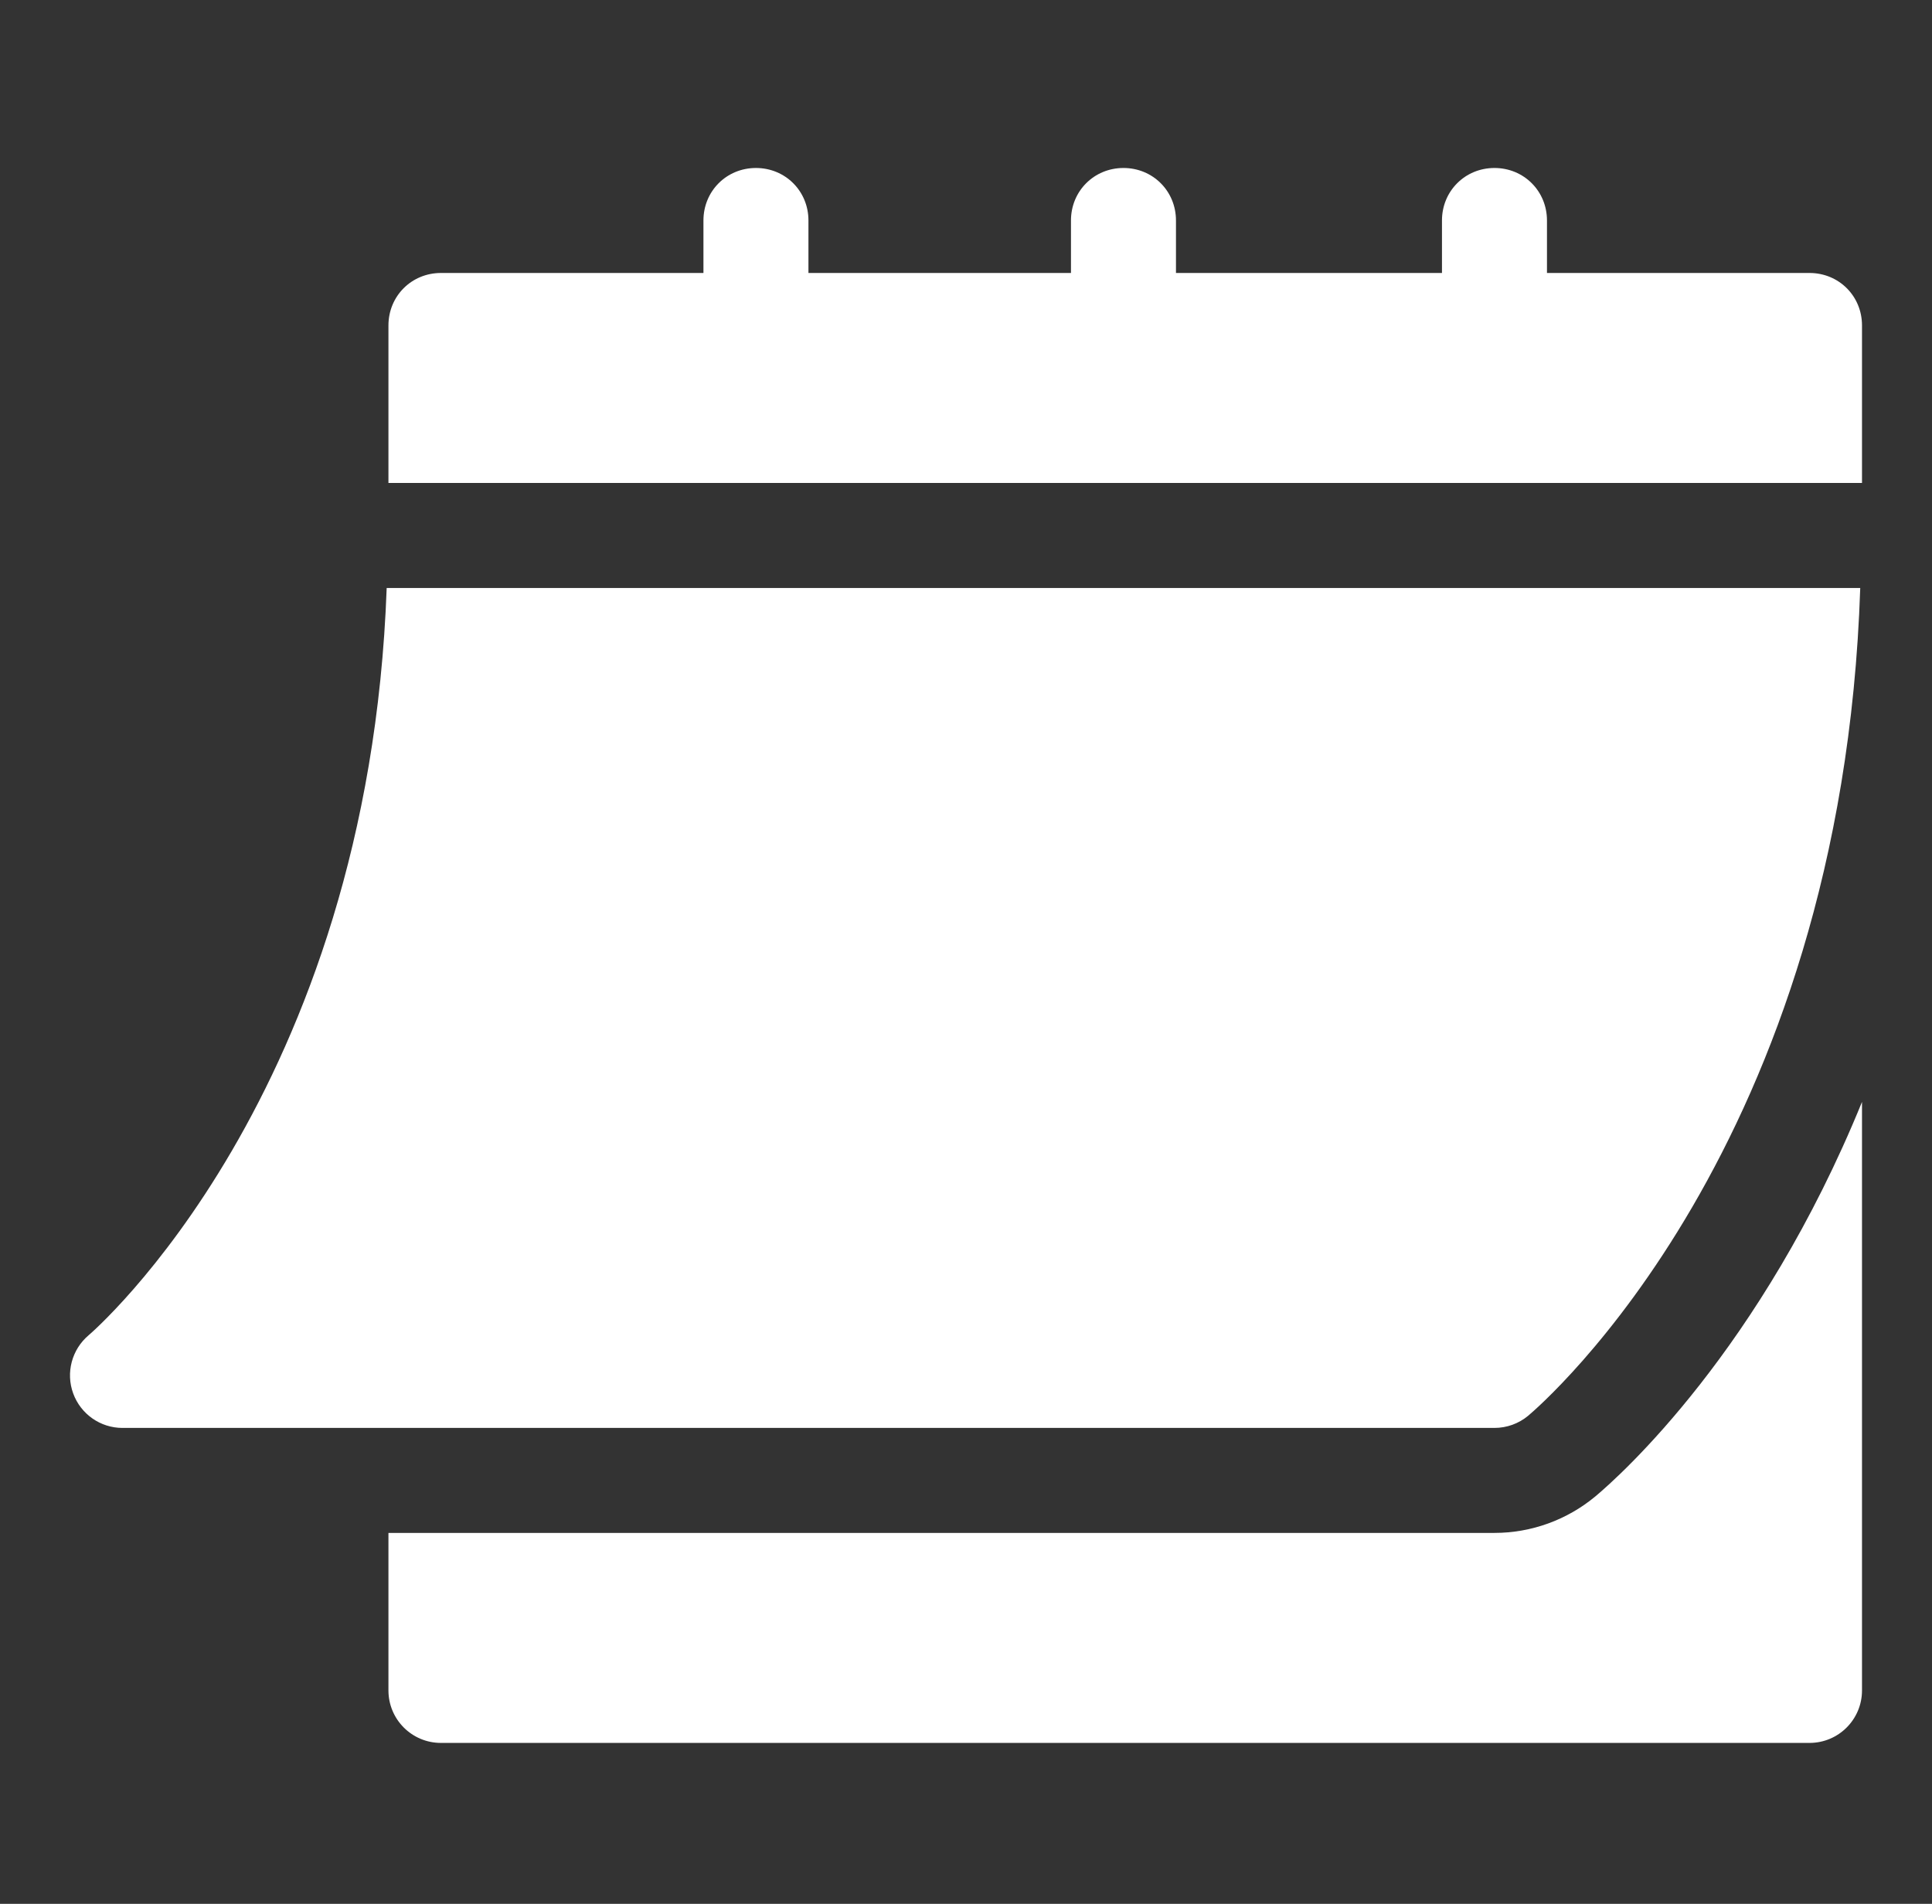
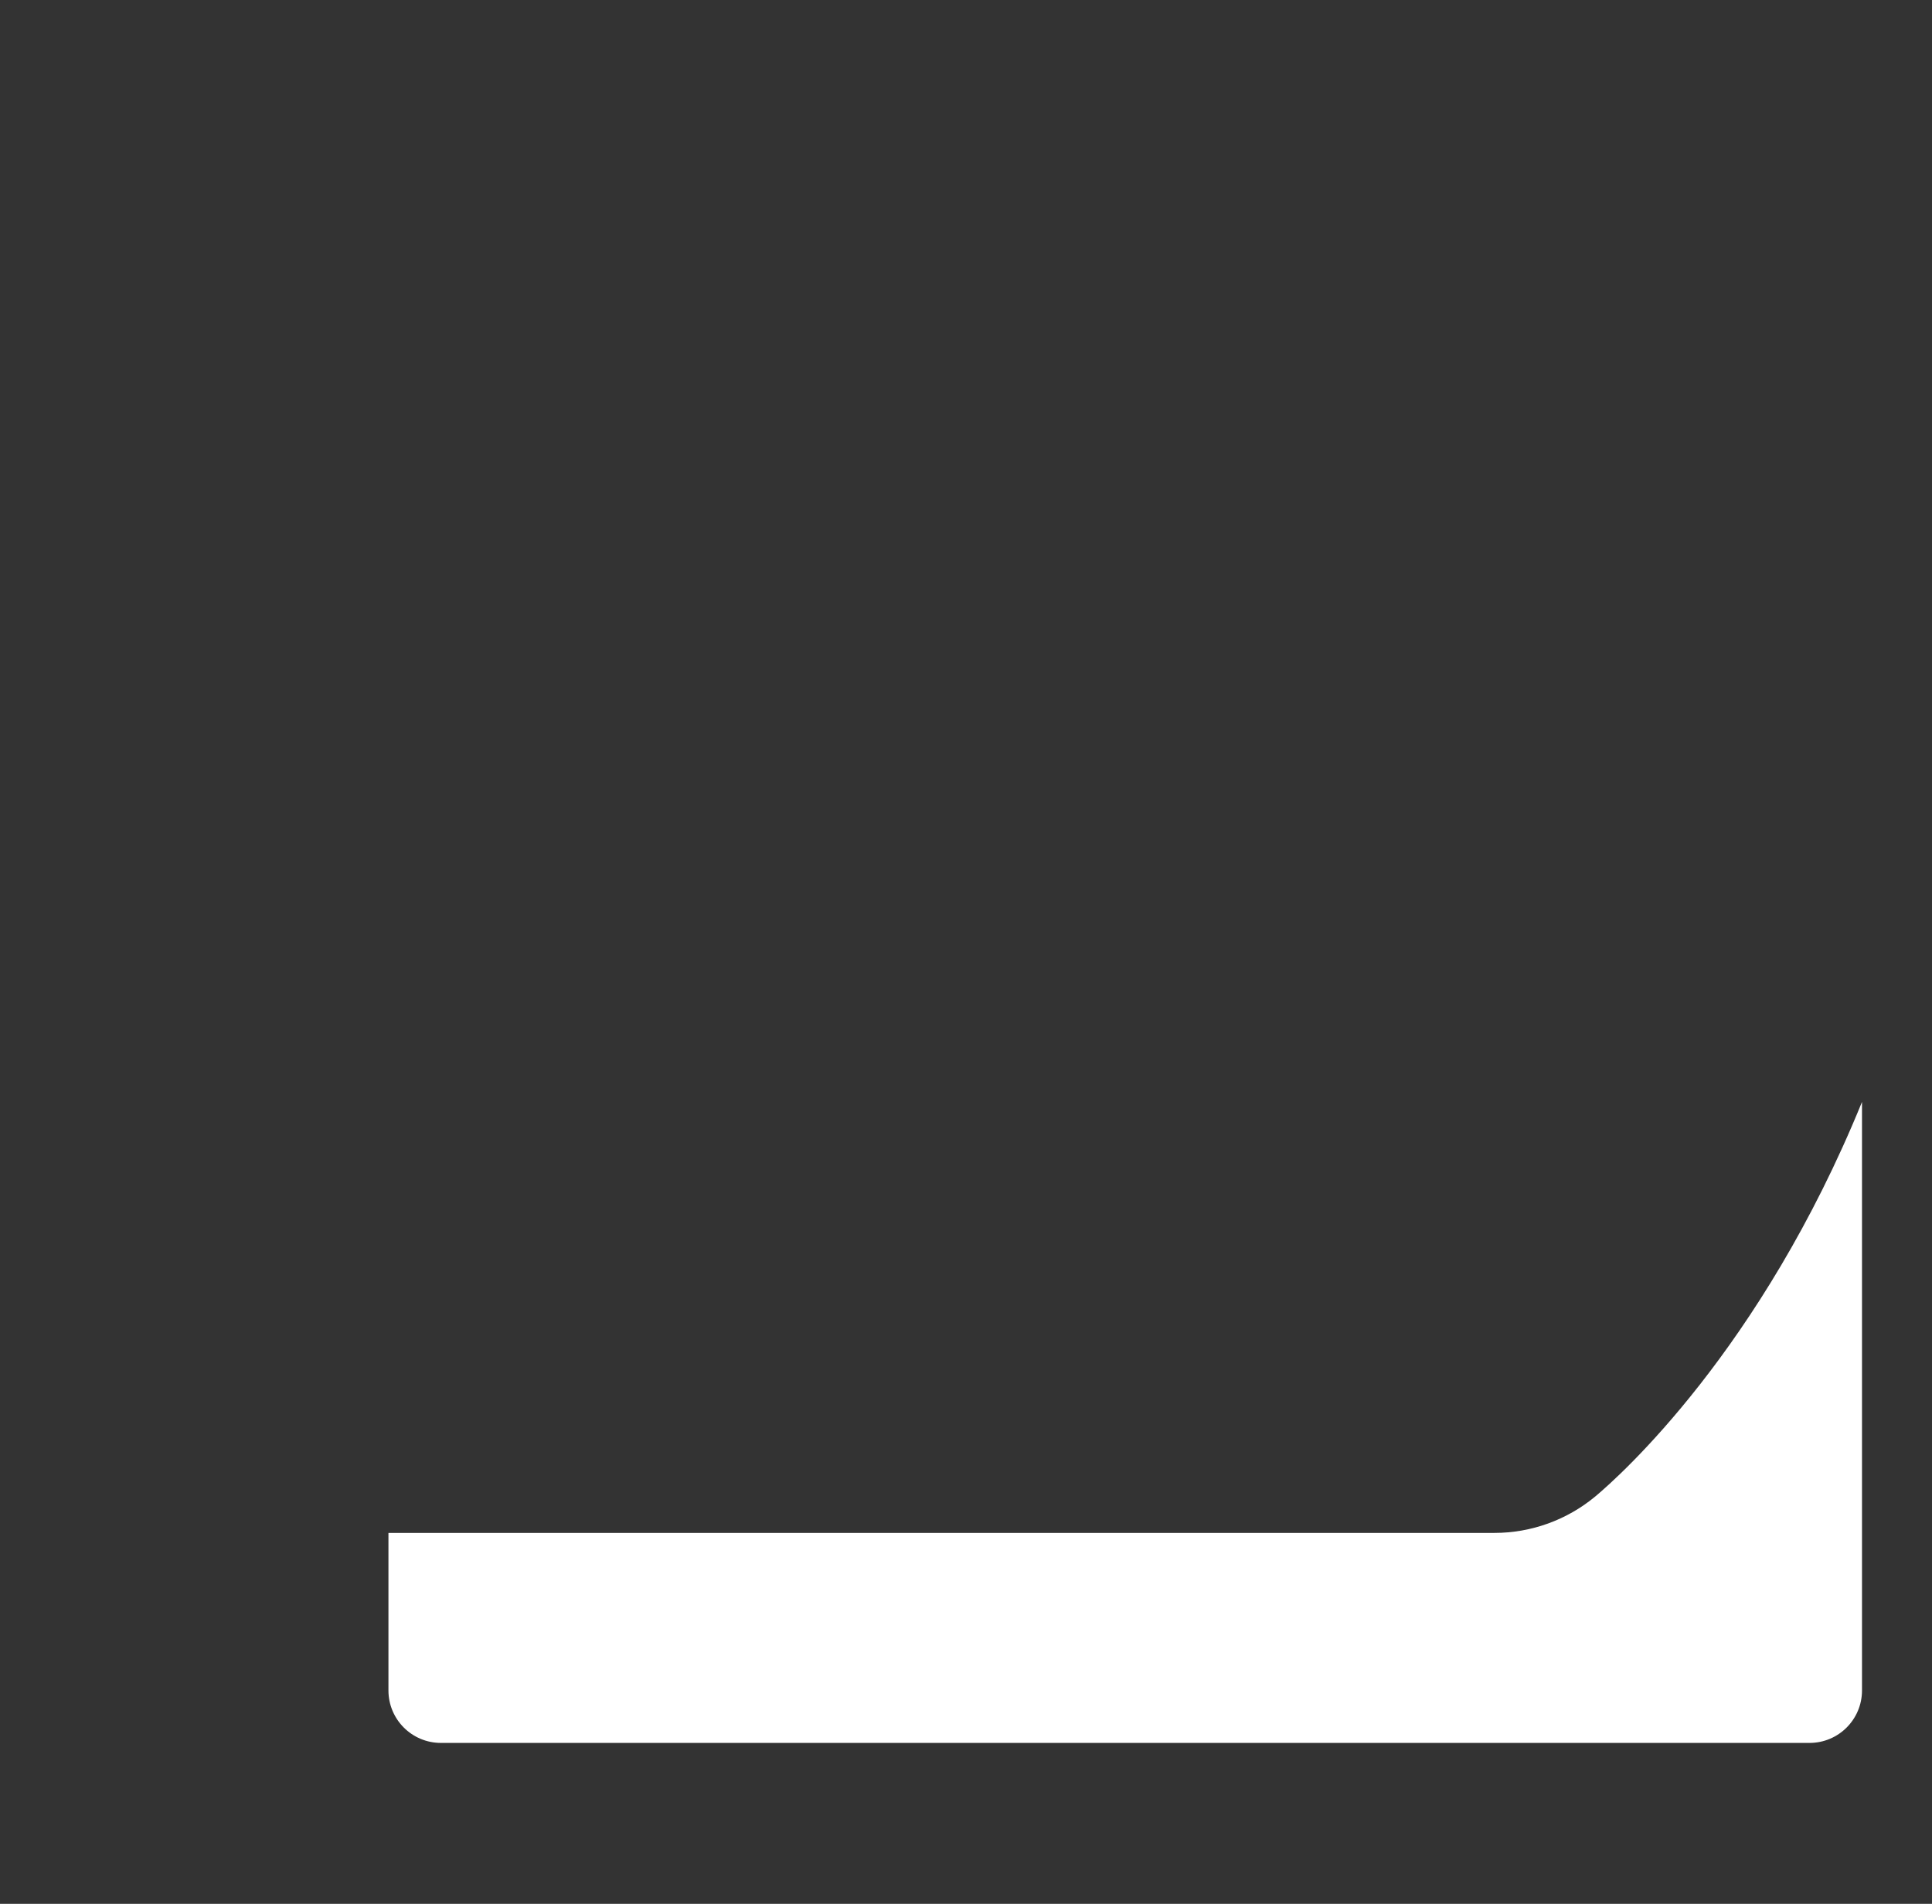
<svg xmlns="http://www.w3.org/2000/svg" width="69" height="68" viewBox="0 0 69 68" fill="none">
  <rect x="0" y="0" width="69" height="68" fill="#333333" stroke="none" />
-   <path d="M4.372 51.002H53.374C53.814 51.002 54.239 50.848 54.576 50.568C55.046 50.174 65.783 40.938 66.437 21.001H13.81C13.158 39.098 3.27 47.605 3.167 47.69C2.565 48.199 2.343 49.03 2.614 49.77C2.883 50.508 3.585 51.002 4.372 51.002Z" fill="white" />
-   <path d="M64.625 9.75H55.249V7.875C55.249 6.825 54.424 6 53.374 6C52.324 6 51.499 6.825 51.499 7.875V9.75H41.999V7.875C41.999 6.825 41.174 6 40.124 6C39.074 6 38.249 6.825 38.249 7.875V9.75H28.873V7.875C28.873 6.825 28.048 6 26.998 6C25.948 6 25.123 6.825 25.123 7.875V9.75H15.748C14.698 9.75 13.873 10.575 13.873 11.625V17.25H66.5V11.625C66.5 10.575 65.675 9.75 64.625 9.75Z" fill="white" />
  <path d="M56.983 53.443C55.965 54.291 54.687 54.752 53.374 54.752H13.873V60.378C13.873 61.414 14.711 62.253 15.748 62.253H64.625C65.661 62.253 66.5 61.414 66.5 60.378V39.358C62.885 48.228 57.84 52.726 56.983 53.443Z" fill="white" />
</svg>